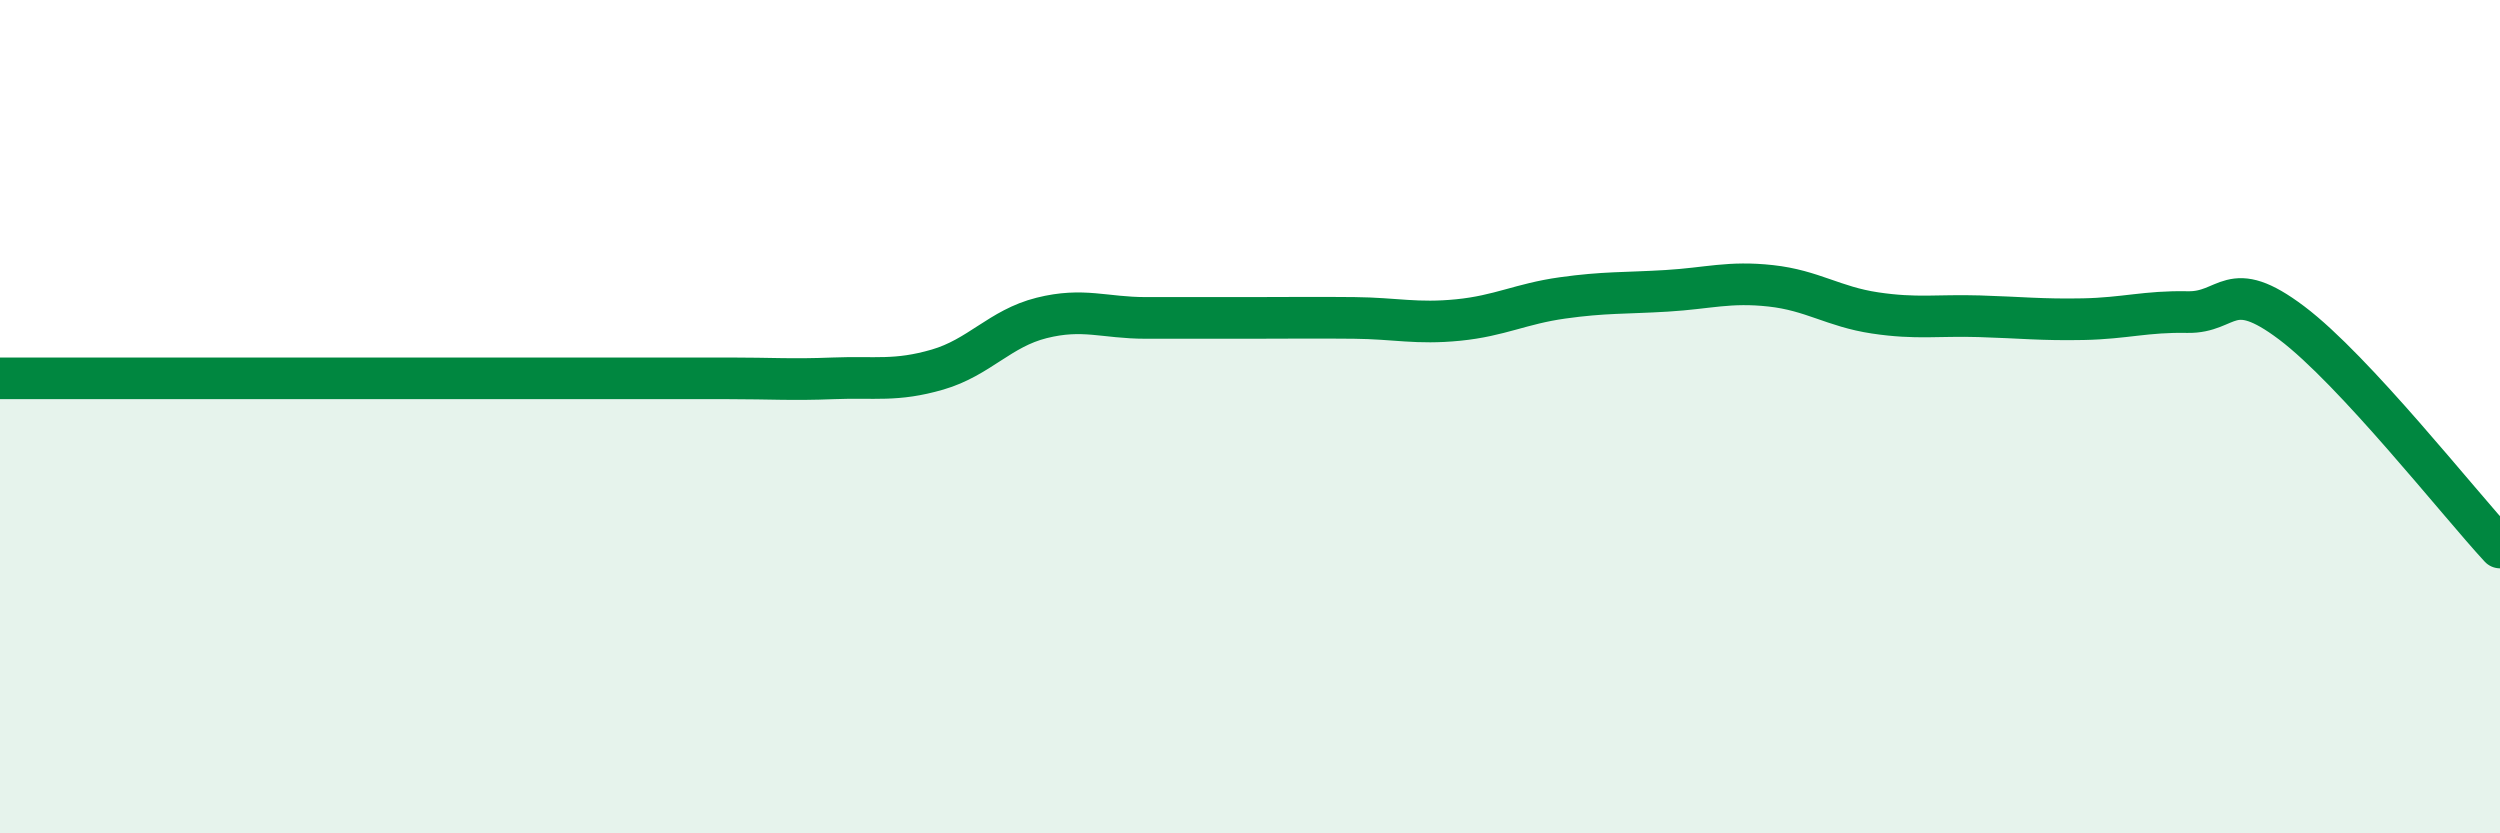
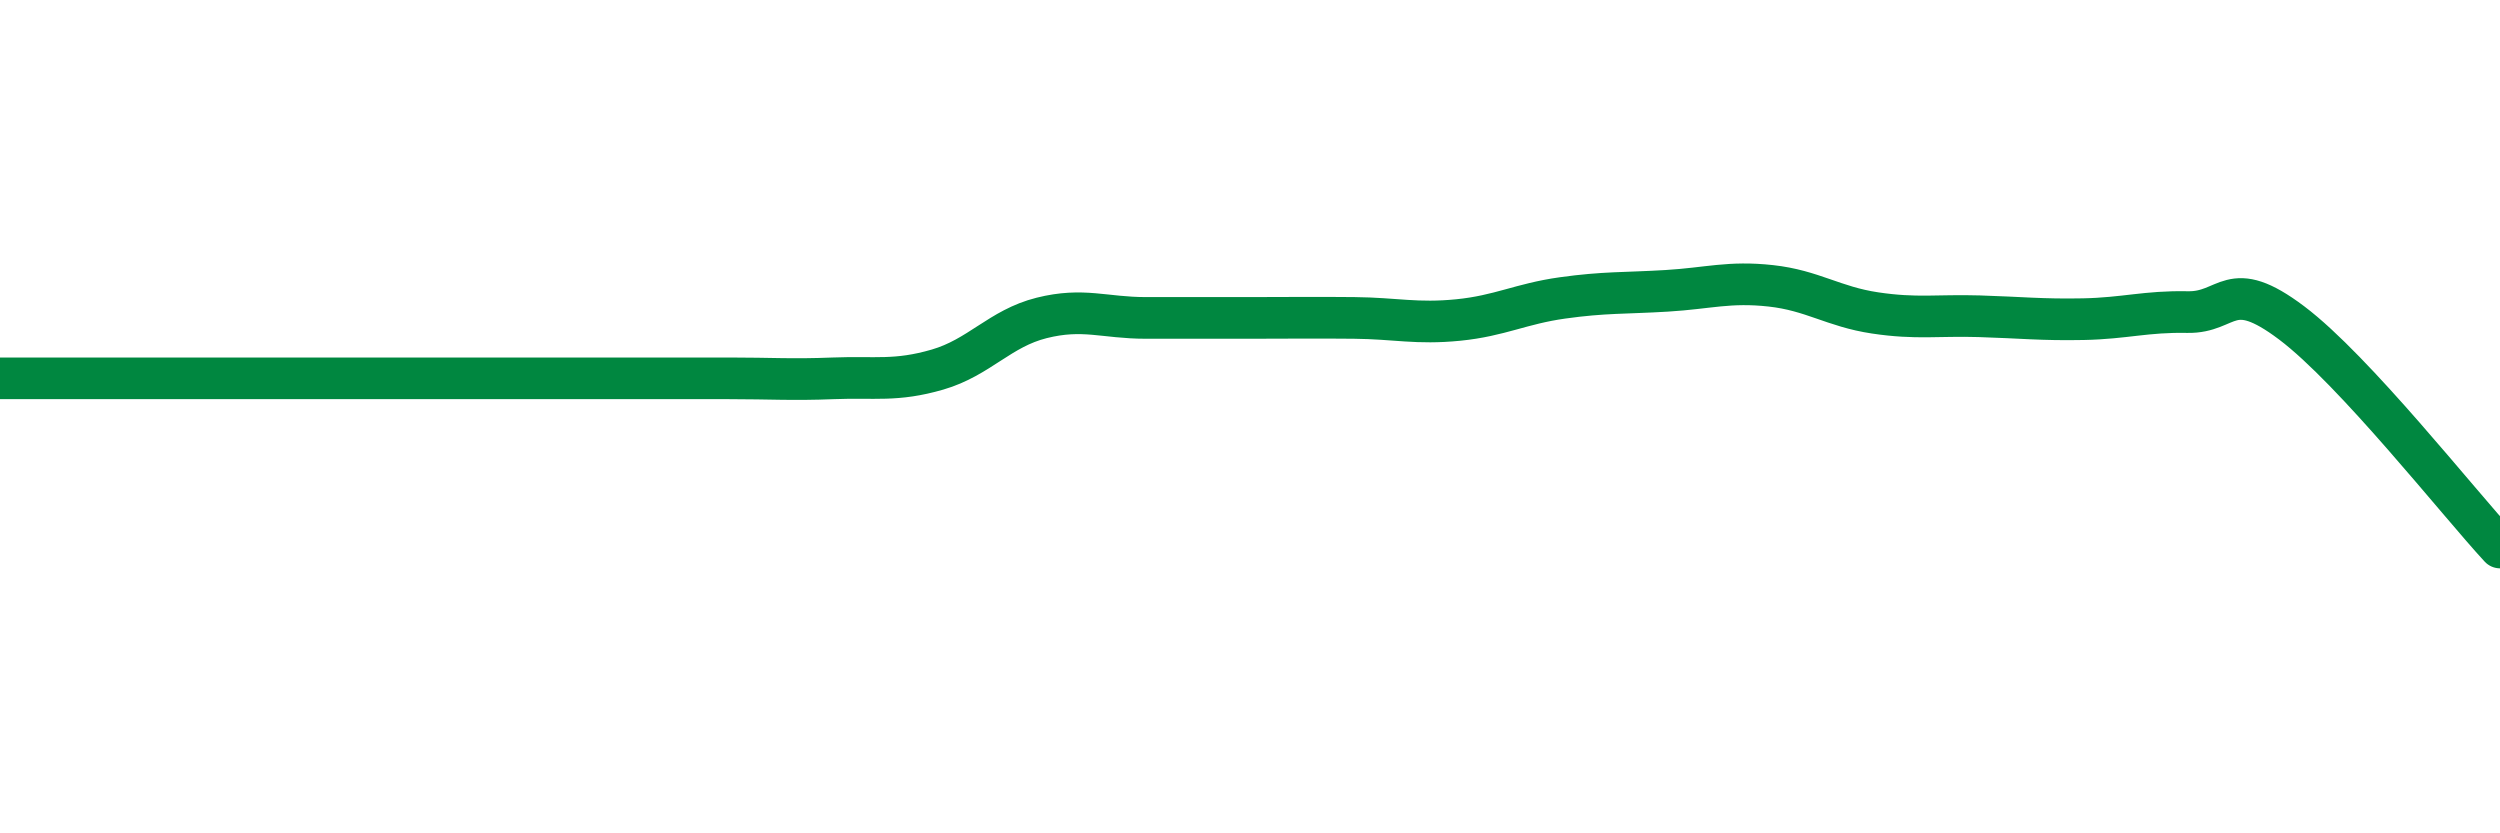
<svg xmlns="http://www.w3.org/2000/svg" width="60" height="20" viewBox="0 0 60 20">
-   <path d="M 0,9.08 C 0.5,9.08 1.5,9.08 2.5,9.08 C 3.5,9.08 4,9.08 5,9.08 C 6,9.08 6.5,9.08 7.5,9.08 C 8.5,9.08 9,9.08 10,9.08 C 11,9.08 11.5,9.08 12.5,9.08 C 13.5,9.08 14,9.08 15,9.08 C 16,9.08 16.5,9.08 17.5,9.08 C 18.5,9.08 19,9.12 20,9.08 C 21,9.04 21.5,9.16 22.5,8.87 C 23.5,8.58 24,7.88 25,7.63 C 26,7.38 26.5,7.63 27.5,7.63 C 28.5,7.63 29,7.63 30,7.63 C 31,7.63 31.5,7.62 32.5,7.63 C 33.5,7.64 34,7.78 35,7.68 C 36,7.58 36.5,7.29 37.5,7.15 C 38.5,7.01 39,7.04 40,6.98 C 41,6.92 41.5,6.75 42.5,6.86 C 43.5,6.97 44,7.36 45,7.51 C 46,7.66 46.5,7.56 47.5,7.59 C 48.5,7.62 49,7.68 50,7.66 C 51,7.64 51.5,7.47 52.5,7.49 C 53.5,7.51 53.5,6.62 55,7.75 C 56.5,8.88 59,12.06 60,13.14L60 20L0 20Z" fill="#008740" opacity="0.1" stroke-linecap="round" stroke-linejoin="round" />
  <path d="M 0,9.08 C 0.5,9.08 1.5,9.08 2.5,9.08 C 3.5,9.08 4,9.08 5,9.08 C 6,9.08 6.5,9.08 7.5,9.08 C 8.5,9.08 9,9.08 10,9.08 C 11,9.08 11.5,9.08 12.5,9.08 C 13.5,9.08 14,9.08 15,9.08 C 16,9.08 16.5,9.08 17.5,9.08 C 18.5,9.08 19,9.12 20,9.08 C 21,9.04 21.5,9.16 22.5,8.87 C 23.5,8.58 24,7.88 25,7.63 C 26,7.38 26.5,7.63 27.5,7.63 C 28.5,7.63 29,7.63 30,7.63 C 31,7.63 31.5,7.62 32.5,7.63 C 33.5,7.64 34,7.78 35,7.68 C 36,7.58 36.5,7.29 37.5,7.15 C 38.5,7.01 39,7.04 40,6.98 C 41,6.92 41.5,6.75 42.5,6.86 C 43.5,6.97 44,7.36 45,7.51 C 46,7.66 46.5,7.56 47.5,7.59 C 48.5,7.62 49,7.68 50,7.66 C 51,7.64 51.5,7.47 52.5,7.49 C 53.5,7.51 53.5,6.62 55,7.75 C 56.5,8.88 59,12.06 60,13.14" stroke="#008740" stroke-width="1" fill="none" stroke-linecap="round" stroke-linejoin="round" />
</svg>